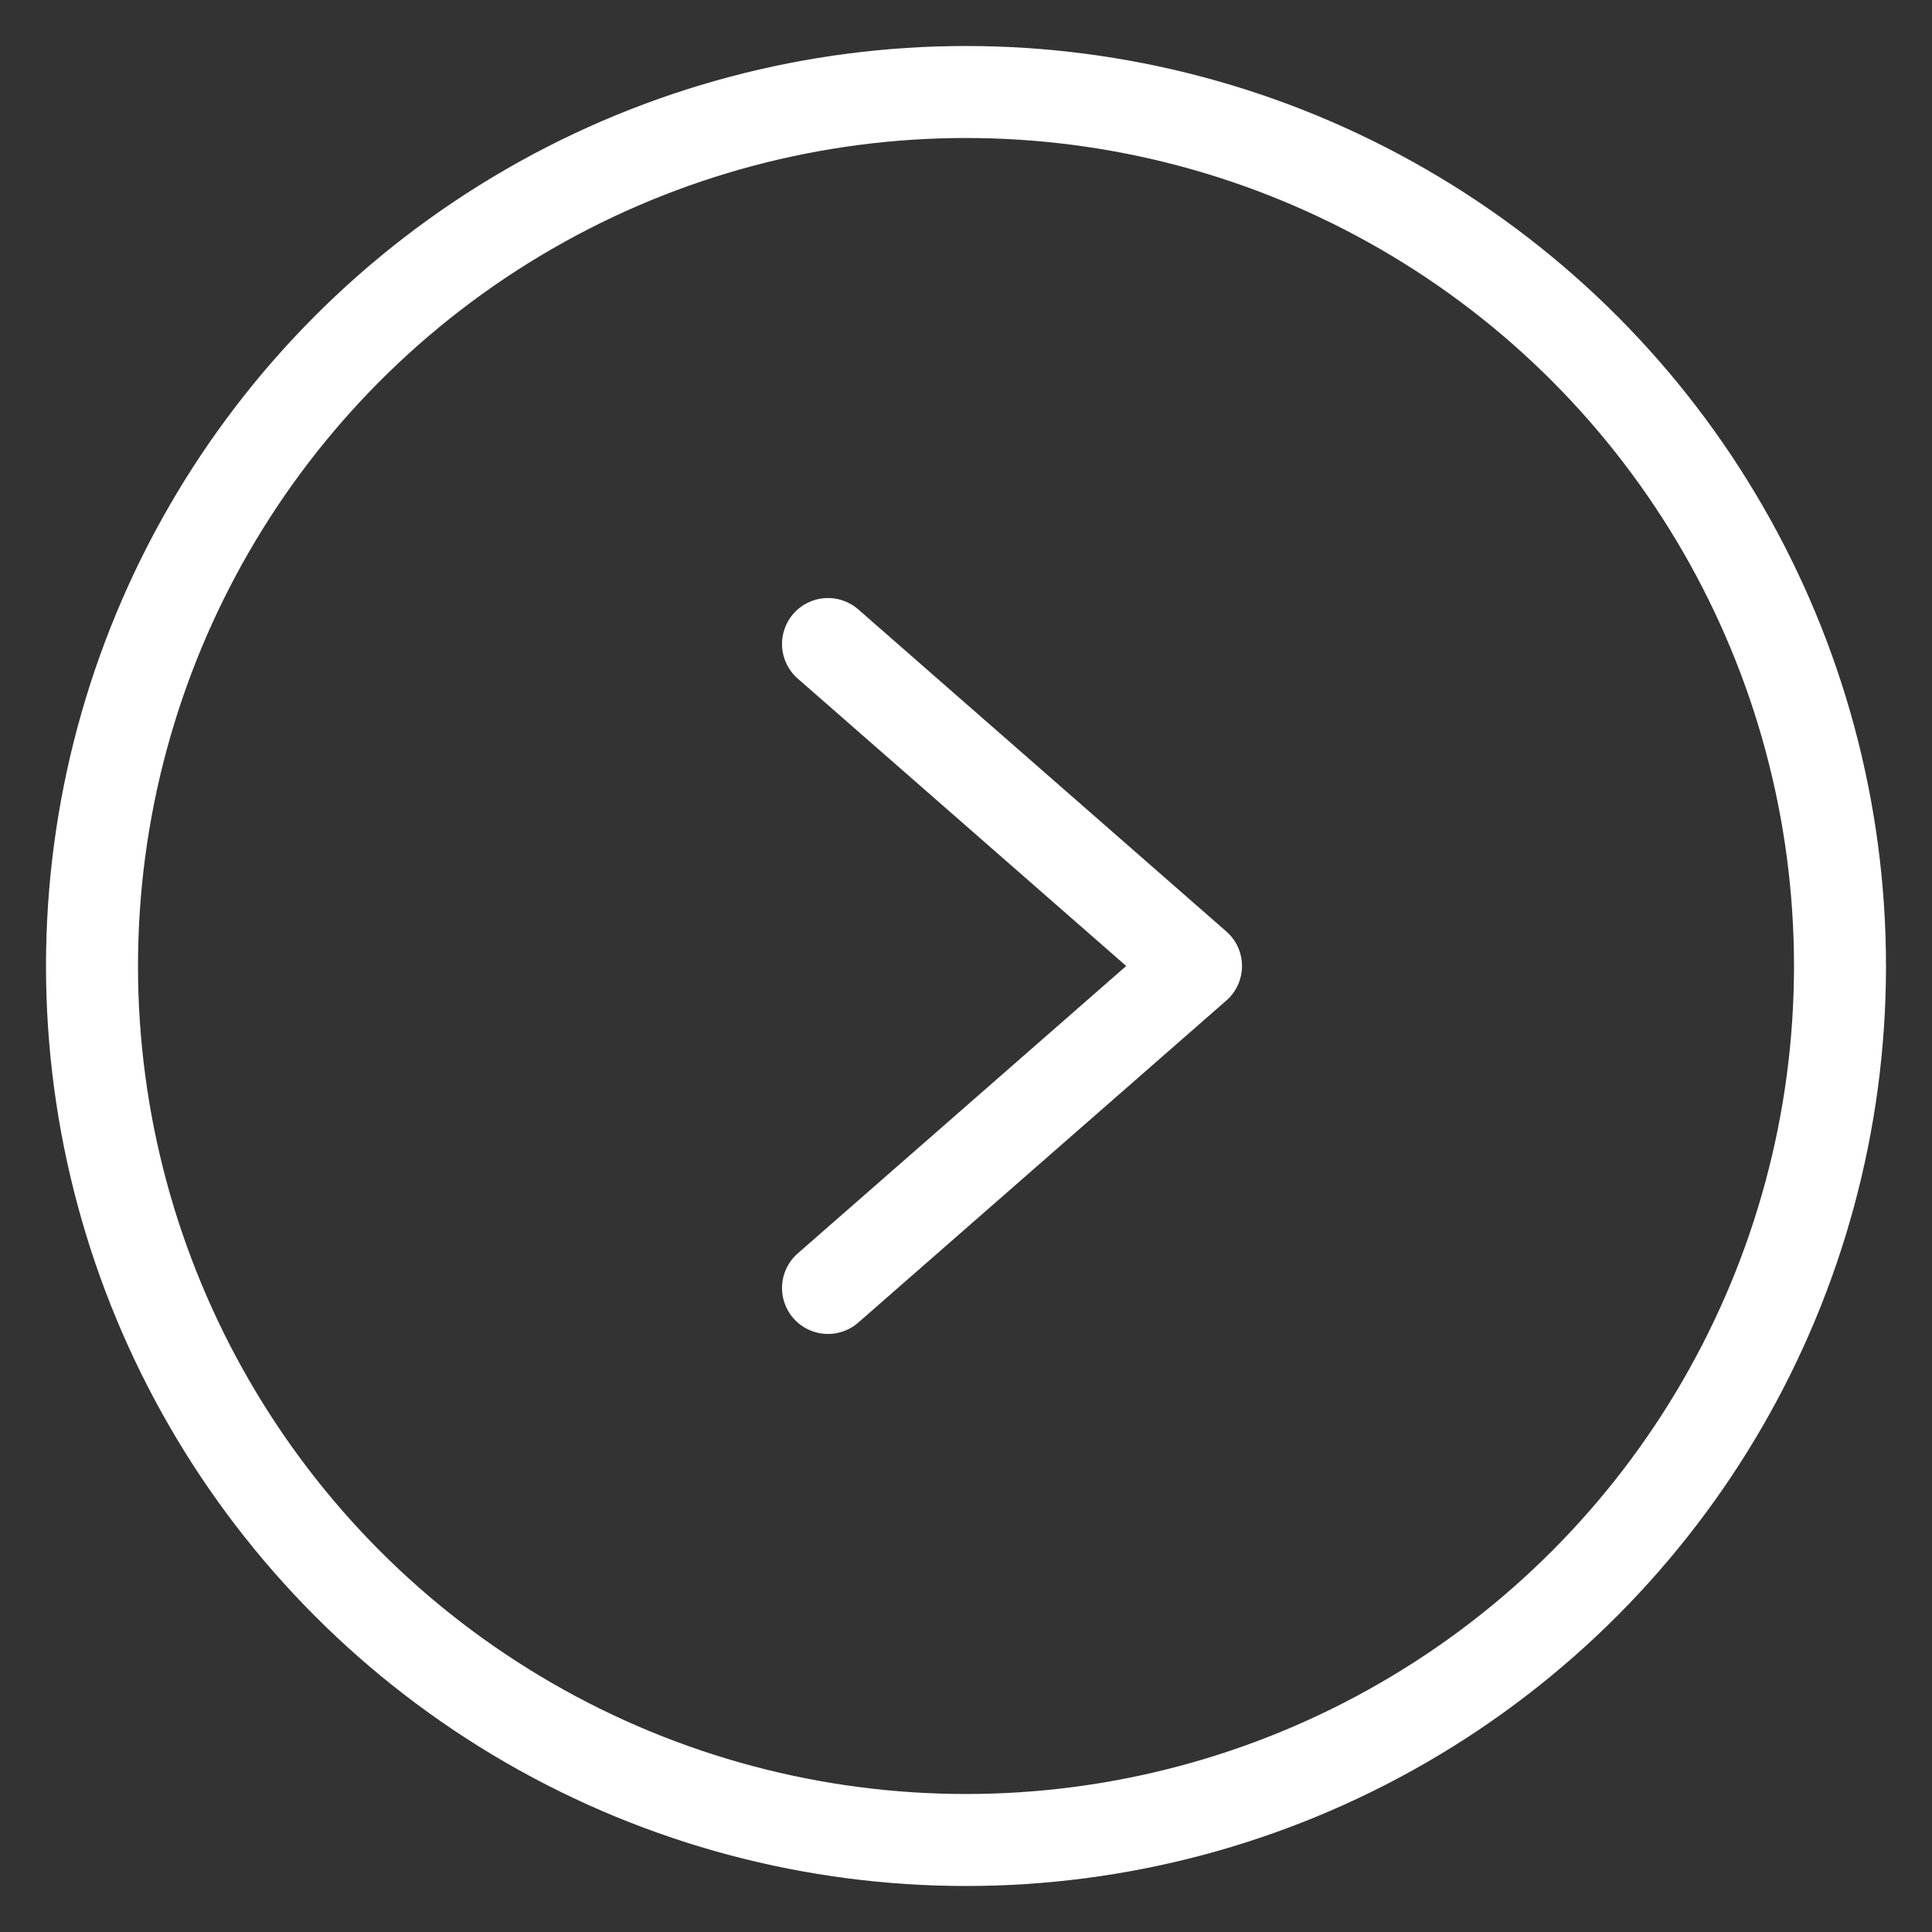
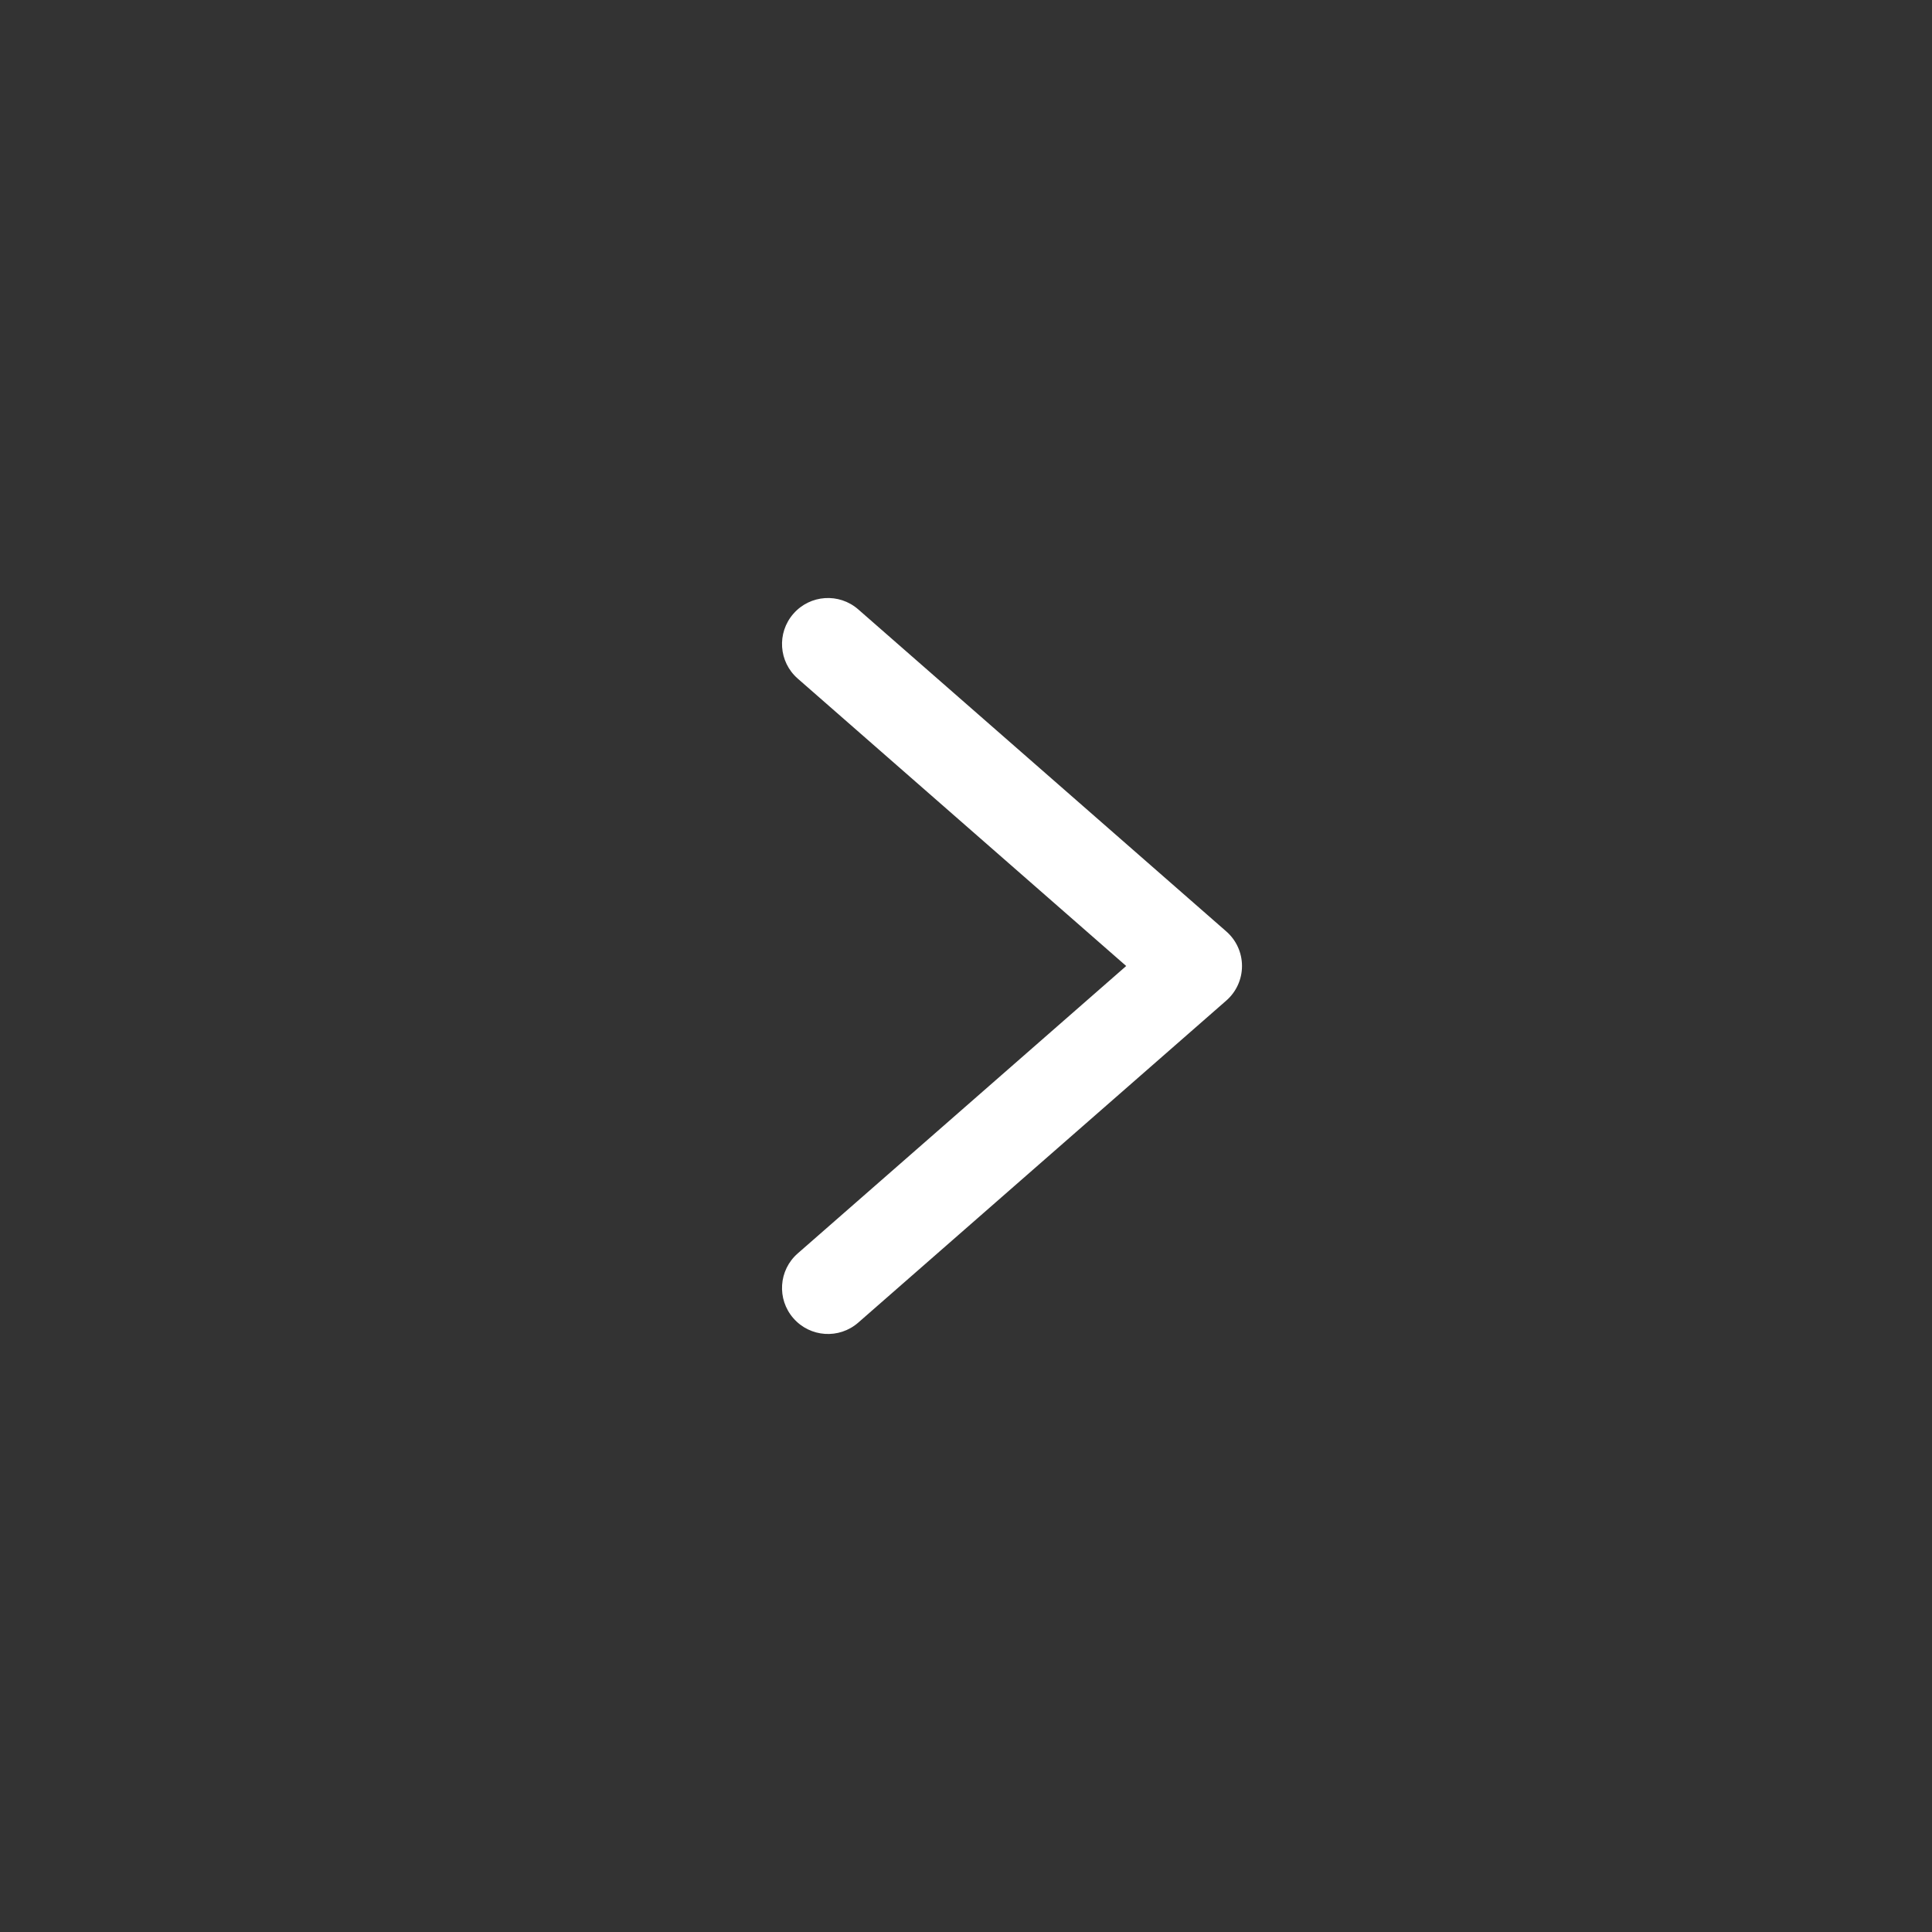
<svg xmlns="http://www.w3.org/2000/svg" width="21" height="21" viewBox="0 0 21 21" fill="none">
  <rect x="0" y="0" width="21" height="21" fill="#333333" stroke="none" />
-   <circle cx="10.5" cy="10.5" r="9.5" stroke="white" />
  <path d="M9.329 6.624C9.121 6.442 8.806 6.463 8.624 6.671C8.442 6.879 8.463 7.194 8.671 7.376L9.329 6.624ZM13 10.5L13.329 10.876C13.438 10.781 13.5 10.644 13.5 10.5C13.5 10.356 13.438 10.219 13.329 10.124L13 10.5ZM8.671 13.624C8.463 13.806 8.442 14.121 8.624 14.329C8.806 14.537 9.121 14.558 9.329 14.376L8.671 13.624ZM8.671 7.376L12.671 10.876L13.329 10.124L9.329 6.624L8.671 7.376ZM12.671 10.124L8.671 13.624L9.329 14.376L13.329 10.876L12.671 10.124Z" fill="white" />
</svg>